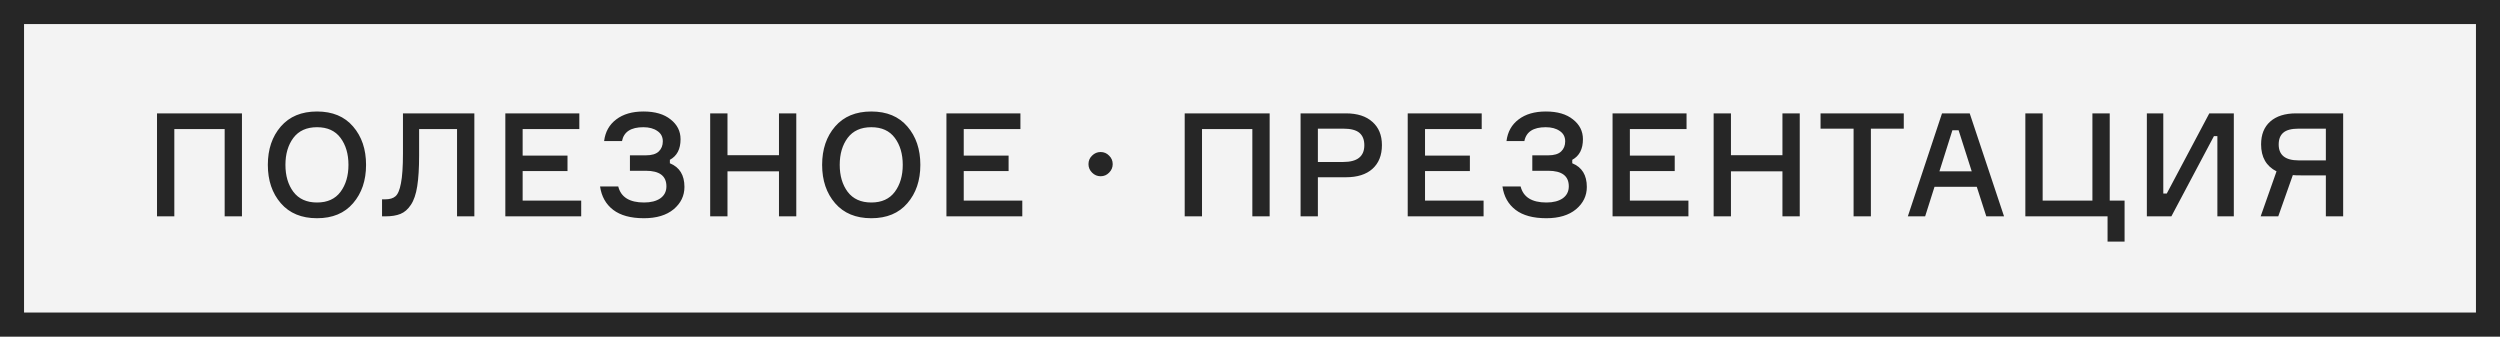
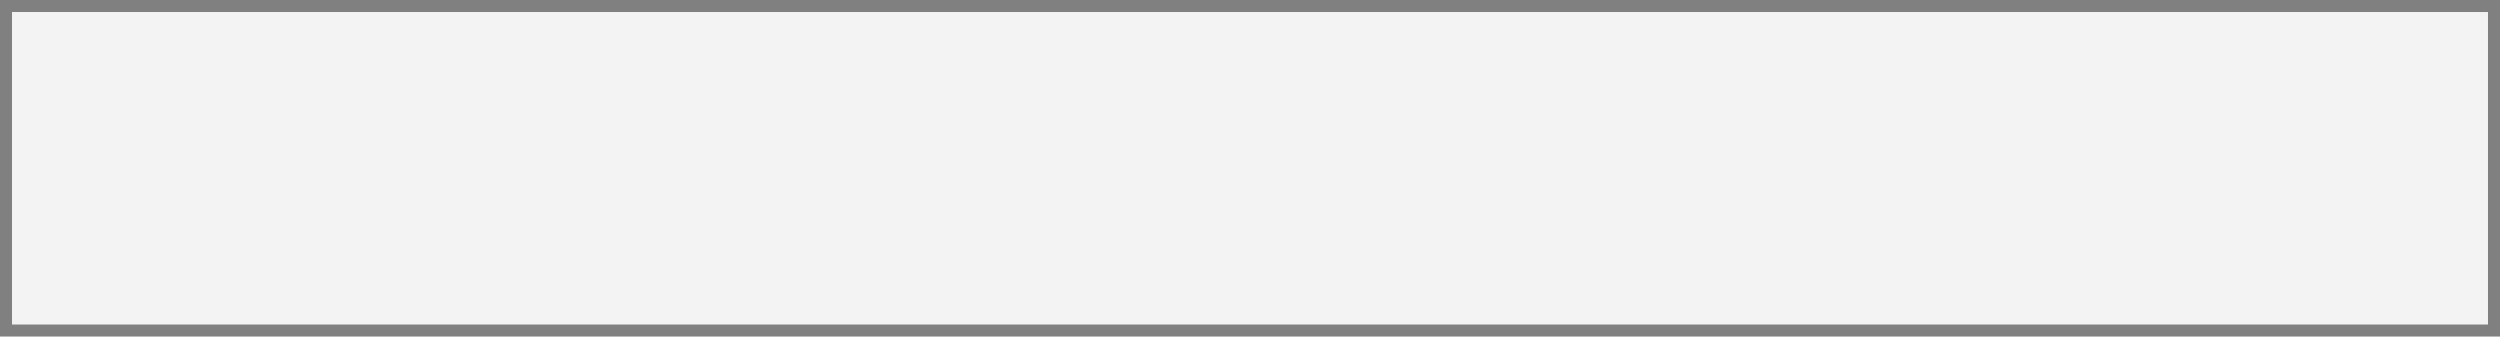
<svg xmlns="http://www.w3.org/2000/svg" width="208" height="28" viewBox="0 0 208 28" fill="none">
  <rect x="0" y="0" width="208" height="28" fill="#808080" stroke="none" />
  <rect x="1" y="1" width="206" height="26" fill="#F3F3F3" />
-   <path d="M13.063 9.432H20.131V18H18.692V10.74H14.504V18H13.063V9.432ZM23.364 10.524C24.084 9.692 25.088 9.276 26.376 9.276C27.664 9.276 28.664 9.692 29.376 10.524C30.096 11.356 30.456 12.42 30.456 13.716C30.456 15.012 30.096 16.076 29.376 16.908C28.664 17.74 27.664 18.156 26.376 18.156C25.088 18.156 24.084 17.74 23.364 16.908C22.644 16.076 22.284 15.012 22.284 13.716C22.284 12.42 22.644 11.356 23.364 10.524ZM24.408 15.96C24.856 16.552 25.512 16.848 26.376 16.848C27.24 16.848 27.892 16.552 28.332 15.96C28.772 15.368 28.992 14.62 28.992 13.716C28.992 12.812 28.772 12.064 28.332 11.472C27.892 10.88 27.24 10.584 26.376 10.584C25.512 10.584 24.856 10.88 24.408 11.472C23.968 12.064 23.748 12.812 23.748 13.716C23.748 14.62 23.968 15.368 24.408 15.96ZM31.786 16.584H32.05C32.426 16.584 32.71 16.5 32.902 16.332C33.102 16.164 33.254 15.804 33.358 15.252C33.47 14.692 33.526 13.868 33.526 12.78V9.432H39.466V18H38.026V10.74H34.87V12.948C34.87 13.98 34.818 14.828 34.714 15.492C34.61 16.156 34.434 16.672 34.186 17.04C33.946 17.408 33.658 17.66 33.322 17.796C32.994 17.932 32.574 18 32.062 18H31.786V16.584ZM43.484 16.692H48.356V18H42.044V9.432H48.2V10.74H43.484V12.948H47.216V14.232H43.484V16.692ZM55.146 11.76C55.146 11.384 54.994 11.096 54.69 10.896C54.394 10.688 54.006 10.584 53.526 10.584C52.494 10.584 51.902 10.968 51.75 11.736H50.262C50.358 10.968 50.694 10.368 51.27 9.936C51.846 9.496 52.602 9.276 53.538 9.276C54.498 9.276 55.25 9.496 55.794 9.936C56.346 10.368 56.622 10.916 56.622 11.58C56.622 12.404 56.326 12.976 55.734 13.296V13.584C56.542 13.912 56.946 14.568 56.946 15.552C56.946 16.288 56.646 16.908 56.046 17.412C55.446 17.908 54.622 18.156 53.574 18.156C52.478 18.156 51.626 17.924 51.018 17.46C50.41 16.996 50.046 16.348 49.926 15.516H51.438C51.662 16.404 52.378 16.848 53.586 16.848C54.154 16.848 54.606 16.732 54.942 16.5C55.278 16.26 55.446 15.928 55.446 15.504C55.446 14.64 54.874 14.208 53.73 14.208H52.41V12.924H53.73C54.226 12.924 54.586 12.816 54.81 12.6C55.034 12.384 55.146 12.104 55.146 11.76ZM64.811 9.432H66.251V18H64.811V14.256H60.527V18H59.087V9.432H60.527V12.912H64.811V9.432ZM69.481 10.524C70.201 9.692 71.205 9.276 72.493 9.276C73.781 9.276 74.781 9.692 75.493 10.524C76.213 11.356 76.573 12.42 76.573 13.716C76.573 15.012 76.213 16.076 75.493 16.908C74.781 17.74 73.781 18.156 72.493 18.156C71.205 18.156 70.201 17.74 69.481 16.908C68.761 16.076 68.401 15.012 68.401 13.716C68.401 12.42 68.761 11.356 69.481 10.524ZM70.525 15.96C70.973 16.552 71.629 16.848 72.493 16.848C73.357 16.848 74.009 16.552 74.449 15.96C74.889 15.368 75.109 14.62 75.109 13.716C75.109 12.812 74.889 12.064 74.449 11.472C74.009 10.88 73.357 10.584 72.493 10.584C71.629 10.584 70.973 10.88 70.525 11.472C70.085 12.064 69.865 12.812 69.865 13.716C69.865 14.62 70.085 15.368 70.525 15.96ZM80.183 16.692H85.055V18H78.743V9.432H84.899V10.74H80.183V12.948H83.915V14.232H80.183V16.692ZM91.569 14.664C91.297 14.664 91.061 14.564 90.861 14.364C90.661 14.164 90.561 13.928 90.561 13.656C90.561 13.376 90.661 13.14 90.861 12.948C91.061 12.748 91.297 12.648 91.569 12.648C91.849 12.648 92.085 12.748 92.277 12.948C92.477 13.14 92.577 13.376 92.577 13.656C92.577 13.928 92.477 14.164 92.277 14.364C92.085 14.564 91.849 14.664 91.569 14.664ZM98.567 9.432H105.635V18H104.195V10.74H100.007V18H98.567V9.432ZM108.208 9.432H111.976C112.928 9.432 113.664 9.668 114.184 10.14C114.712 10.604 114.976 11.248 114.976 12.072C114.976 12.92 114.712 13.58 114.184 14.052C113.664 14.516 112.928 14.748 111.976 14.748H109.648V18H108.208V9.432ZM109.648 13.476H111.76C112.928 13.476 113.512 13.012 113.512 12.084C113.512 11.628 113.376 11.284 113.104 11.052C112.832 10.82 112.384 10.704 111.76 10.704H109.648V13.476ZM118.562 16.692H123.434V18H117.122V9.432H123.278V10.74H118.562V12.948H122.294V14.232H118.562V16.692ZM130.224 11.76C130.224 11.384 130.072 11.096 129.768 10.896C129.472 10.688 129.084 10.584 128.604 10.584C127.572 10.584 126.98 10.968 126.828 11.736H125.34C125.436 10.968 125.772 10.368 126.348 9.936C126.924 9.496 127.68 9.276 128.616 9.276C129.576 9.276 130.328 9.496 130.872 9.936C131.424 10.368 131.7 10.916 131.7 11.58C131.7 12.404 131.404 12.976 130.812 13.296V13.584C131.62 13.912 132.024 14.568 132.024 15.552C132.024 16.288 131.724 16.908 131.124 17.412C130.524 17.908 129.7 18.156 128.652 18.156C127.556 18.156 126.704 17.924 126.096 17.46C125.488 16.996 125.124 16.348 125.004 15.516H126.516C126.74 16.404 127.456 16.848 128.664 16.848C129.232 16.848 129.684 16.732 130.02 16.5C130.356 16.26 130.524 15.928 130.524 15.504C130.524 14.64 129.952 14.208 128.808 14.208H127.488V12.924H128.808C129.304 12.924 129.664 12.816 129.888 12.6C130.112 12.384 130.224 12.104 130.224 11.76ZM135.605 16.692H140.477V18H134.165V9.432H140.321V10.74H135.605V12.948H139.337V14.232H135.605V16.692ZM148.299 9.432H149.739V18H148.299V14.256H144.015V18H142.575V9.432H144.015V12.912H148.299V9.432ZM158.394 9.432V10.704H155.658V18H154.218V10.704H151.47V9.432H158.394ZM165.26 18L164.468 15.54H160.952L160.172 18H158.732L161.576 9.432H163.88L166.736 18H165.26ZM162.44 10.836L161.36 14.256H164.048L162.956 10.836H162.44ZM175.349 20.1V18H168.509V9.432H169.949V16.692H174.089V9.432H175.529V16.692H176.765V20.1H175.349ZM178.618 9.432H179.986V16.104H180.274L183.814 9.432H185.854V18H184.486V11.328H184.198L180.658 18H178.618V9.432ZM191.039 9.432H194.951V18H193.511V14.592H191.519C191.127 14.592 190.875 14.584 190.763 14.568L189.551 18H188.087L189.407 14.256C188.551 13.824 188.123 13.076 188.123 12.012C188.123 11.196 188.375 10.564 188.879 10.116C189.391 9.66 190.111 9.432 191.039 9.432ZM193.511 13.344V10.704H191.243C190.651 10.704 190.227 10.816 189.971 11.04C189.715 11.256 189.587 11.584 189.587 12.024C189.587 12.904 190.139 13.344 191.243 13.344H193.511Z" fill="#262626" />
-   <rect x="1" y="1" width="206" height="26" stroke="#262626" stroke-width="2" />
</svg>